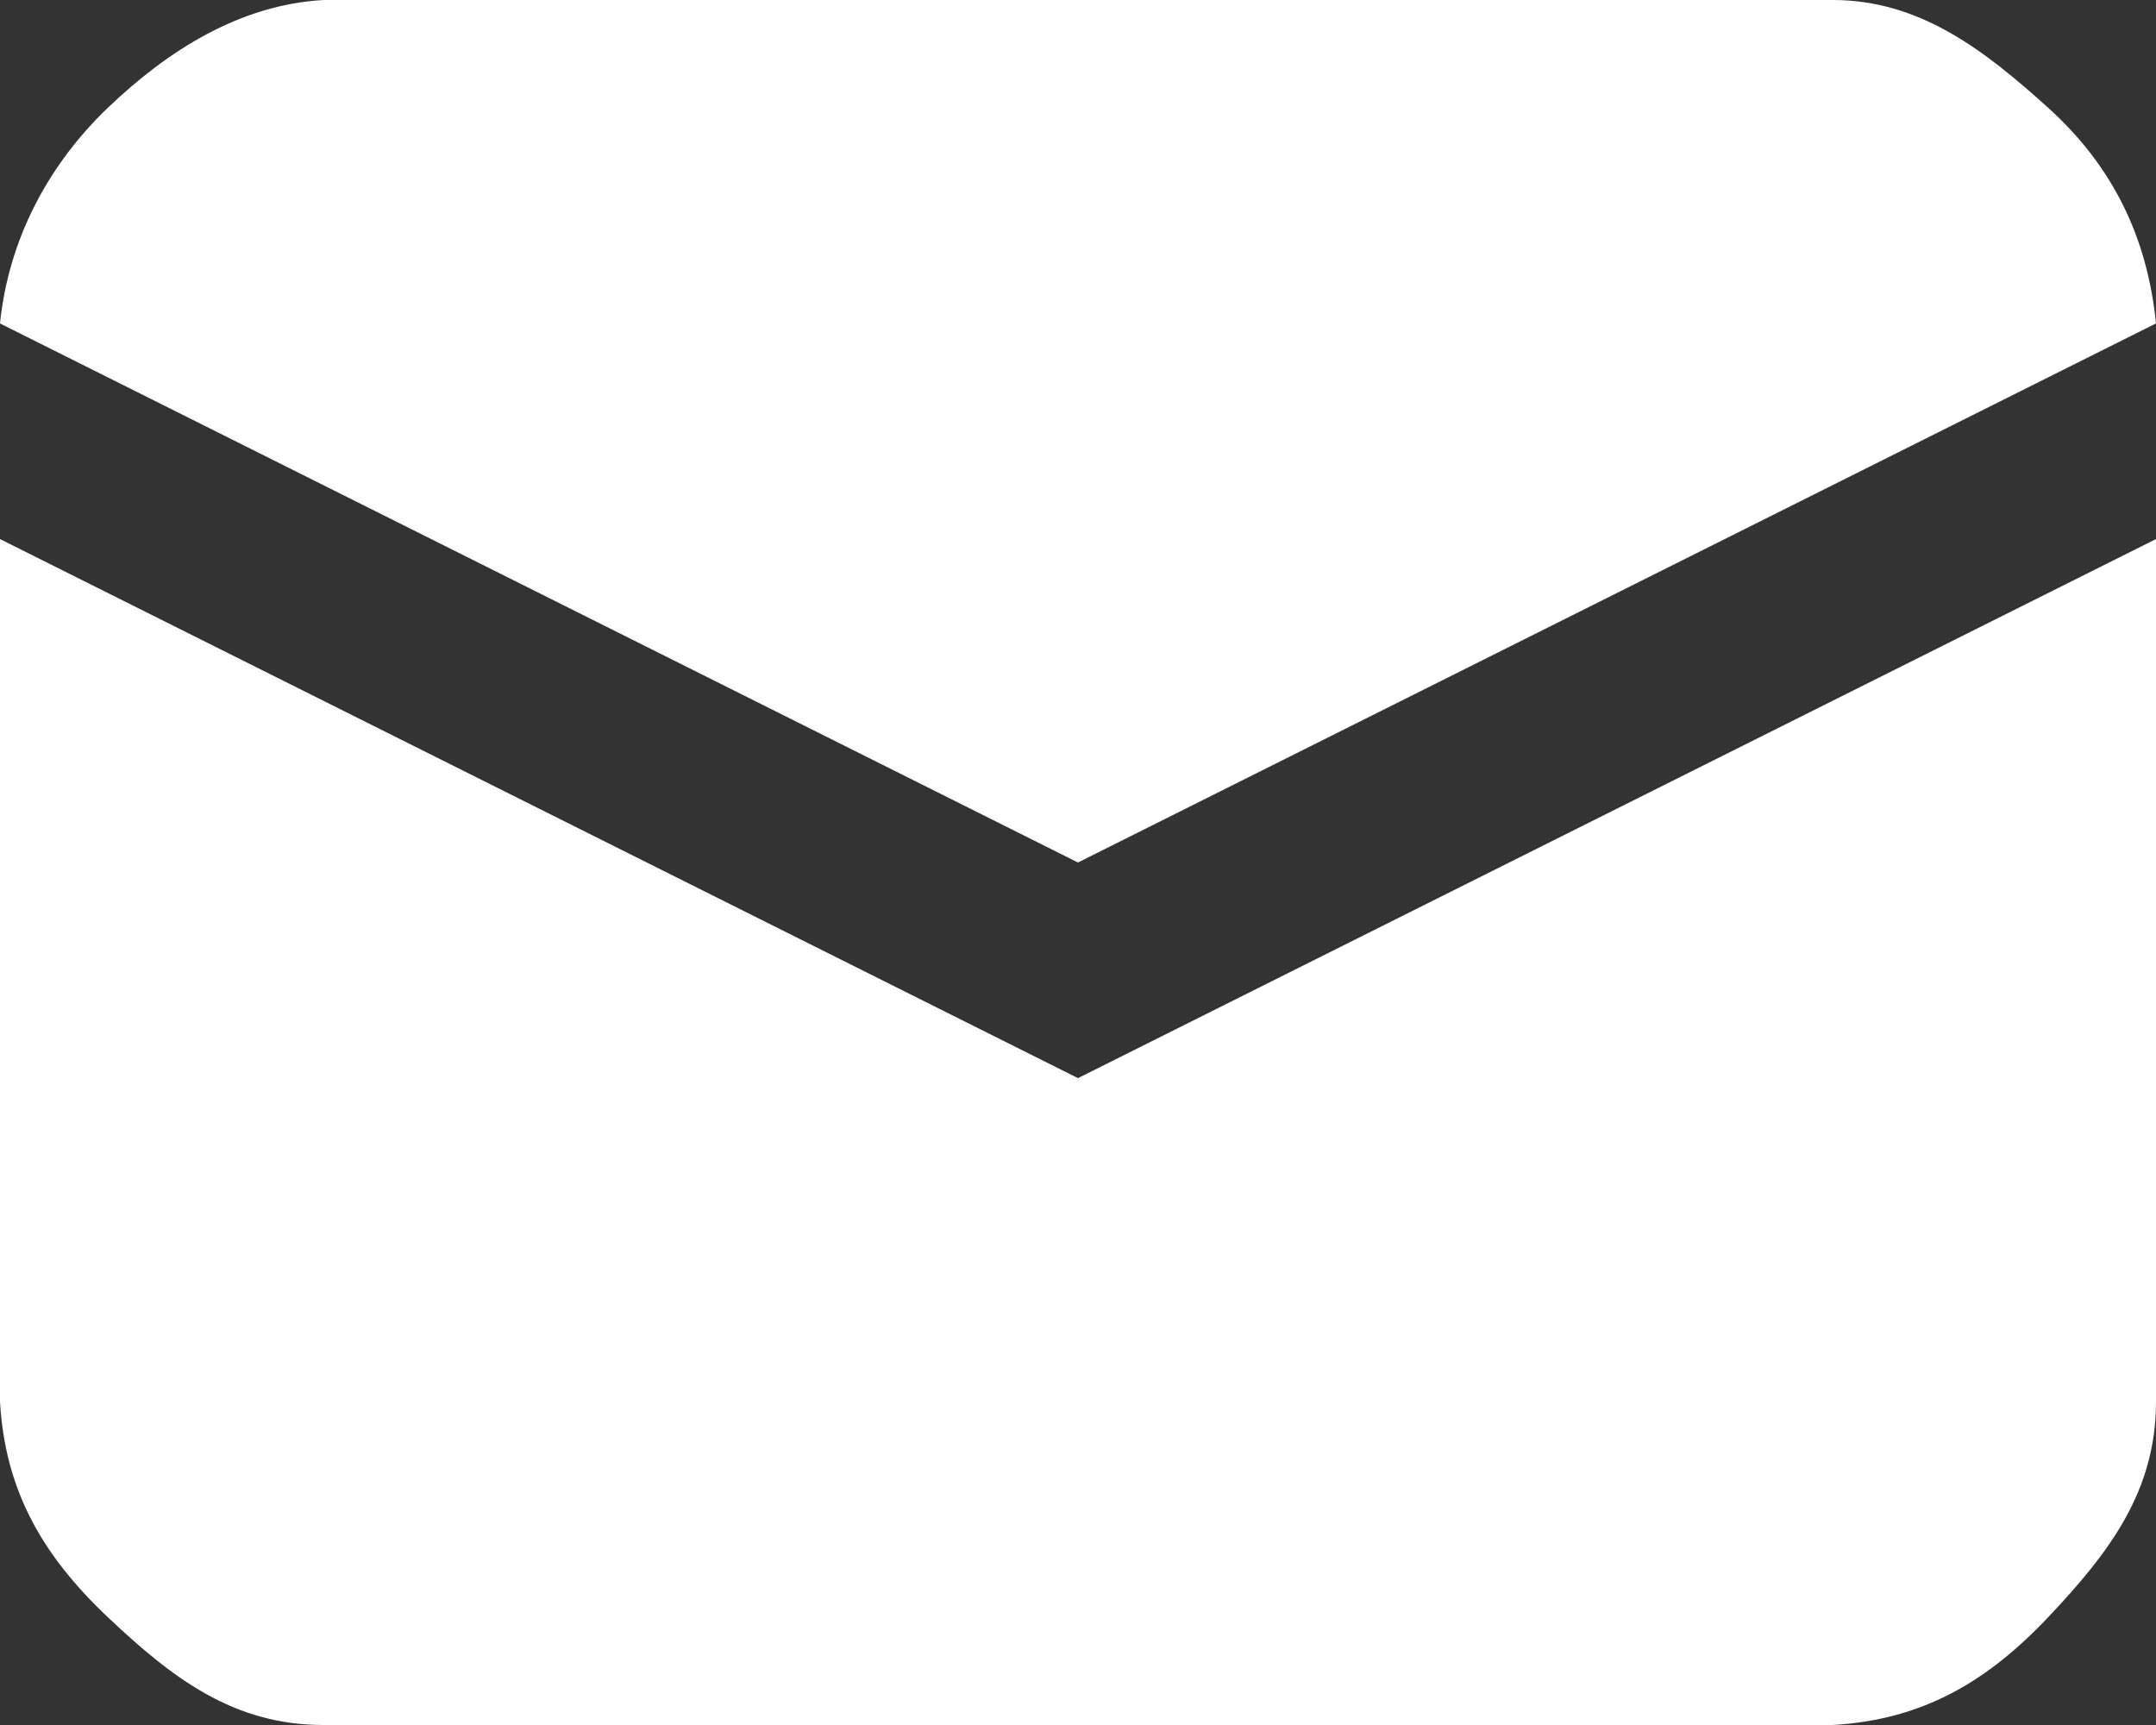
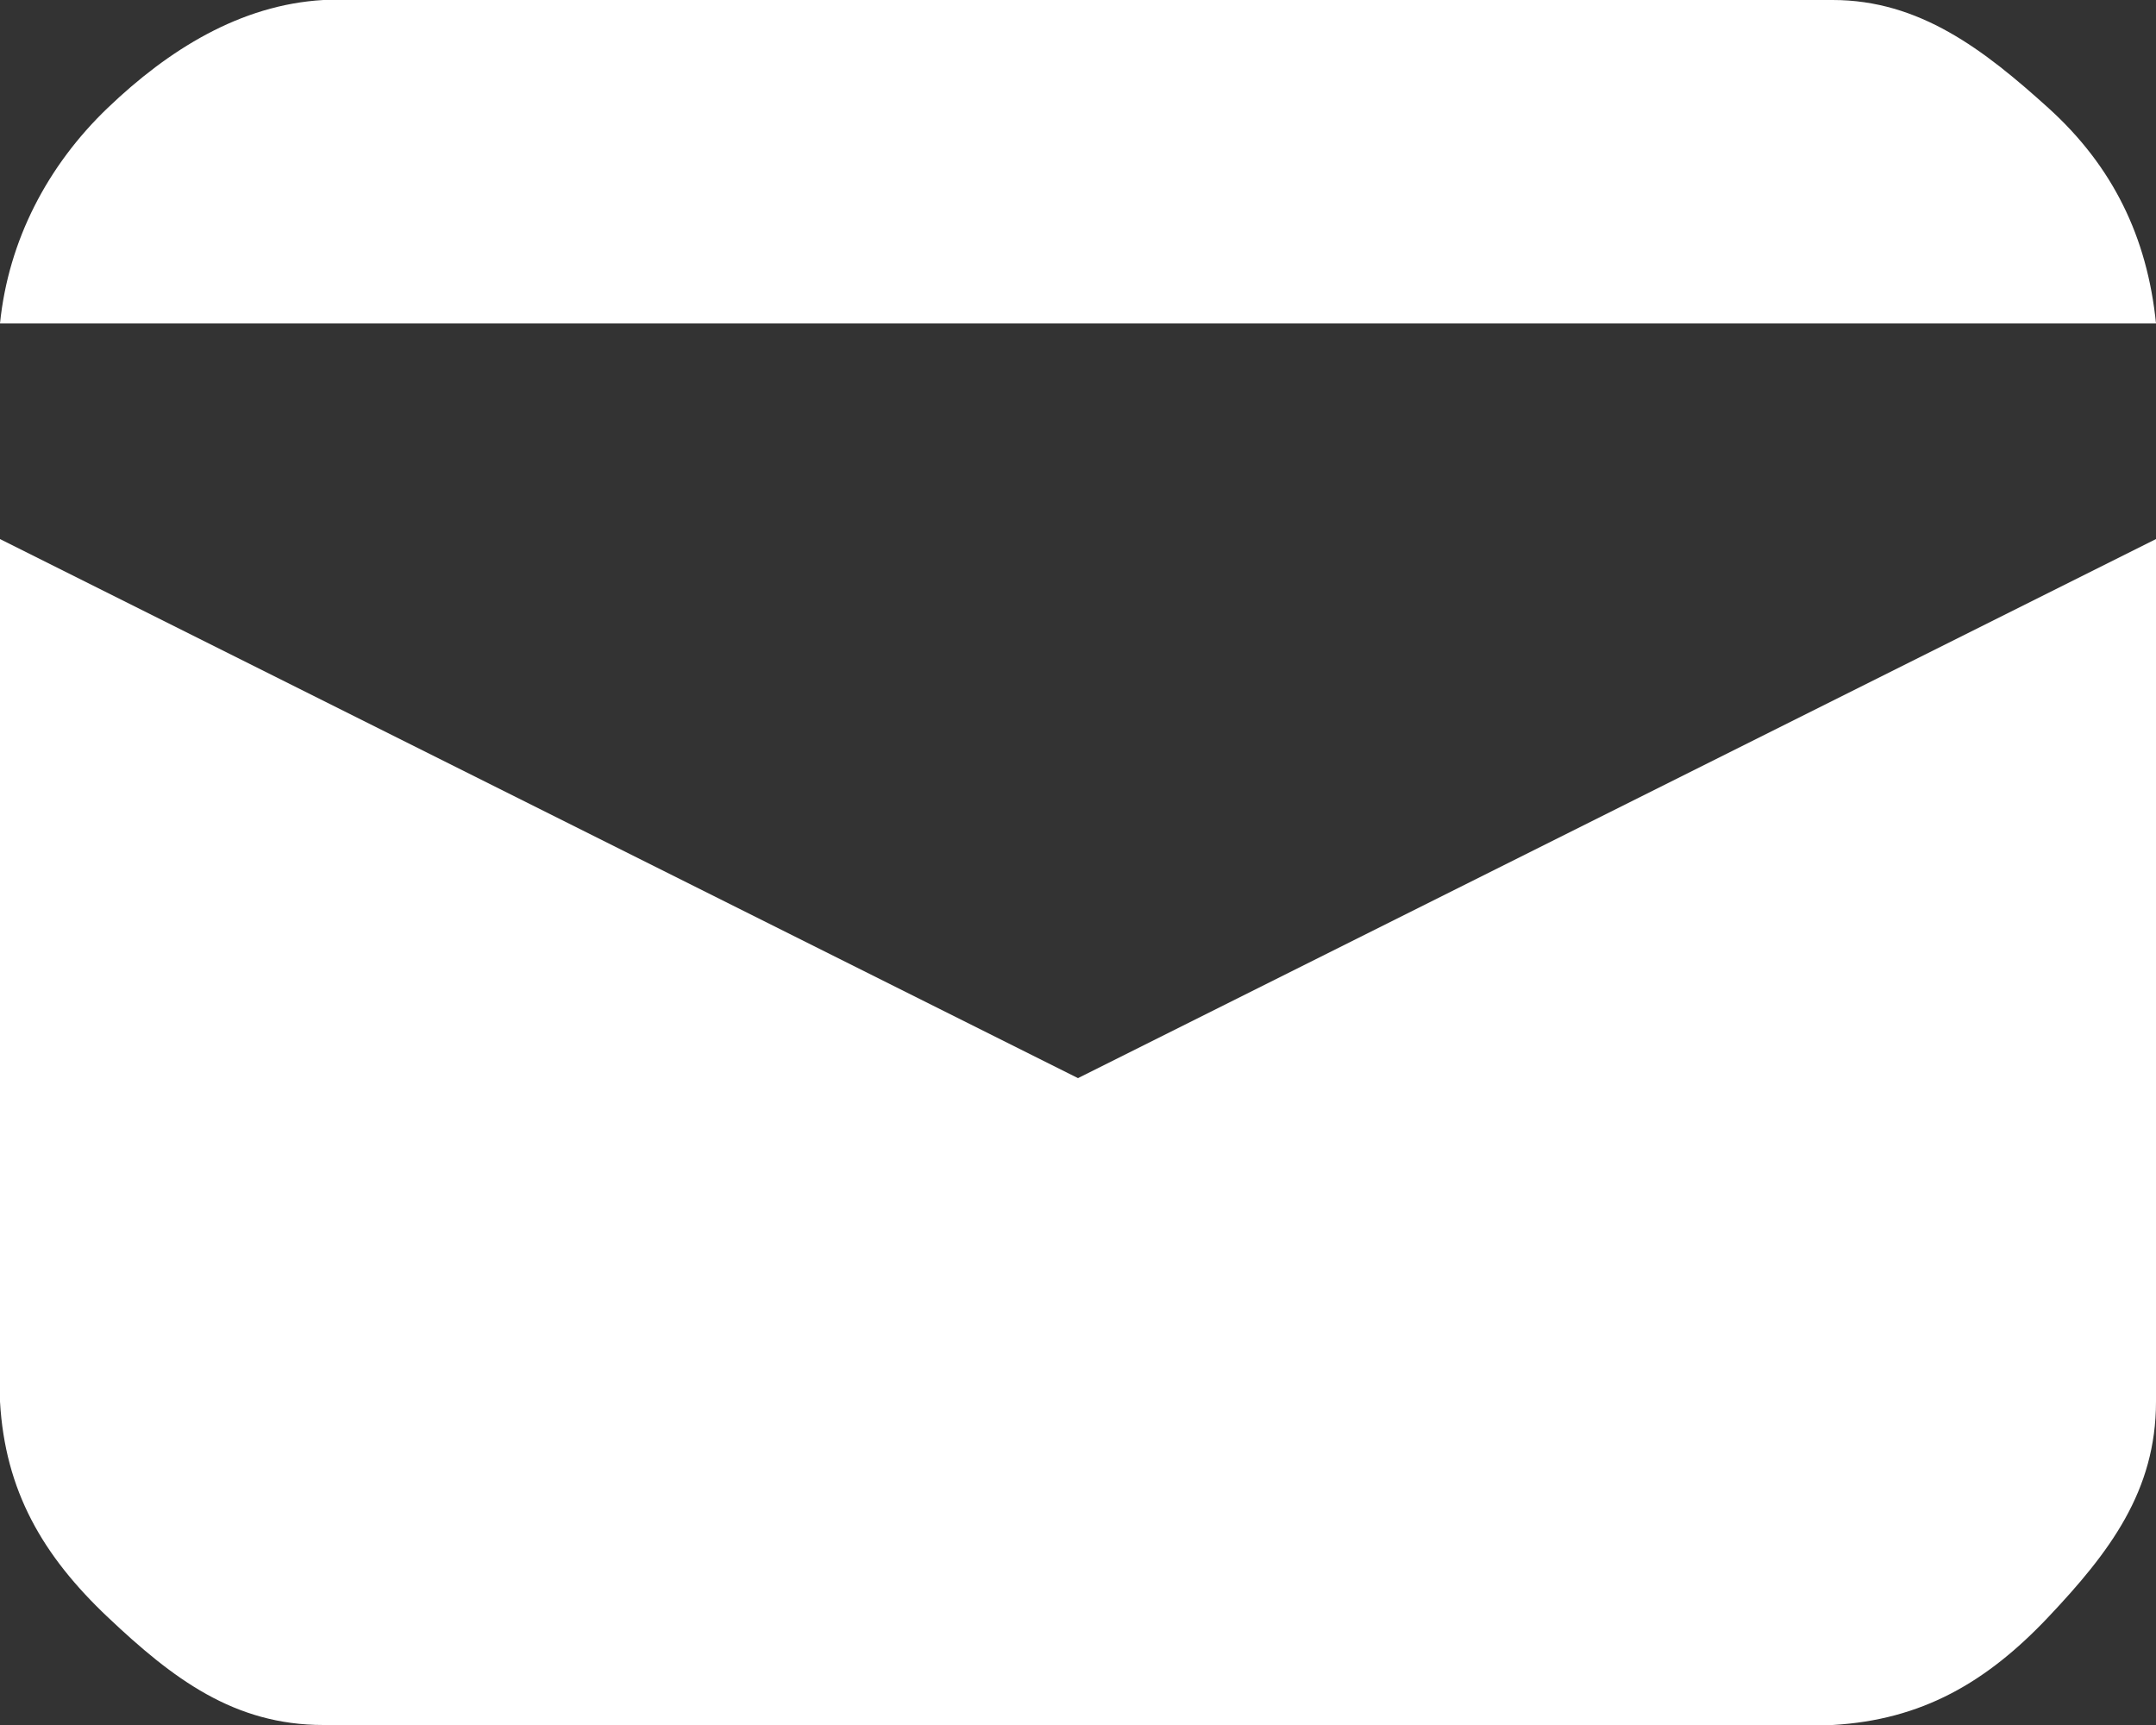
<svg xmlns="http://www.w3.org/2000/svg" width="20" height="16" viewBox="0 0 20 16" fill="none">
  <rect x="0" y="0" width="20" height="16" fill="#333333" stroke="none" />
-   <path d="M20 5V13C20 13.83 19.57 14.397 19 15C18.43 15.603 17.829 15.953 17 16H3C2.17 16 1.603 15.57 1 15C0.397 14.43 0.047 13.829 0 13V5L10 10C10.107 10.056 9.879 10 10 10C10.121 10 9.893 10.056 10 10L20 5ZM3 1.53559e-08H17C17.806 -9.70229e-05 18.402 0.46 19 1C19.598 1.54 19.919 2.198 20 3L10 8L0 3C0.078 2.23 0.441 1.535 1 1C1.559 0.465 2.228 0.044 3 1.53559e-08Z" fill="white" />
+   <path d="M20 5V13C20 13.83 19.57 14.397 19 15C18.43 15.603 17.829 15.953 17 16H3C2.17 16 1.603 15.57 1 15C0.397 14.43 0.047 13.829 0 13V5L10 10C10.107 10.056 9.879 10 10 10C10.121 10 9.893 10.056 10 10L20 5ZM3 1.53559e-08H17C17.806 -9.70229e-05 18.402 0.46 19 1C19.598 1.54 19.919 2.198 20 3L0 3C0.078 2.23 0.441 1.535 1 1C1.559 0.465 2.228 0.044 3 1.53559e-08Z" fill="white" />
</svg>